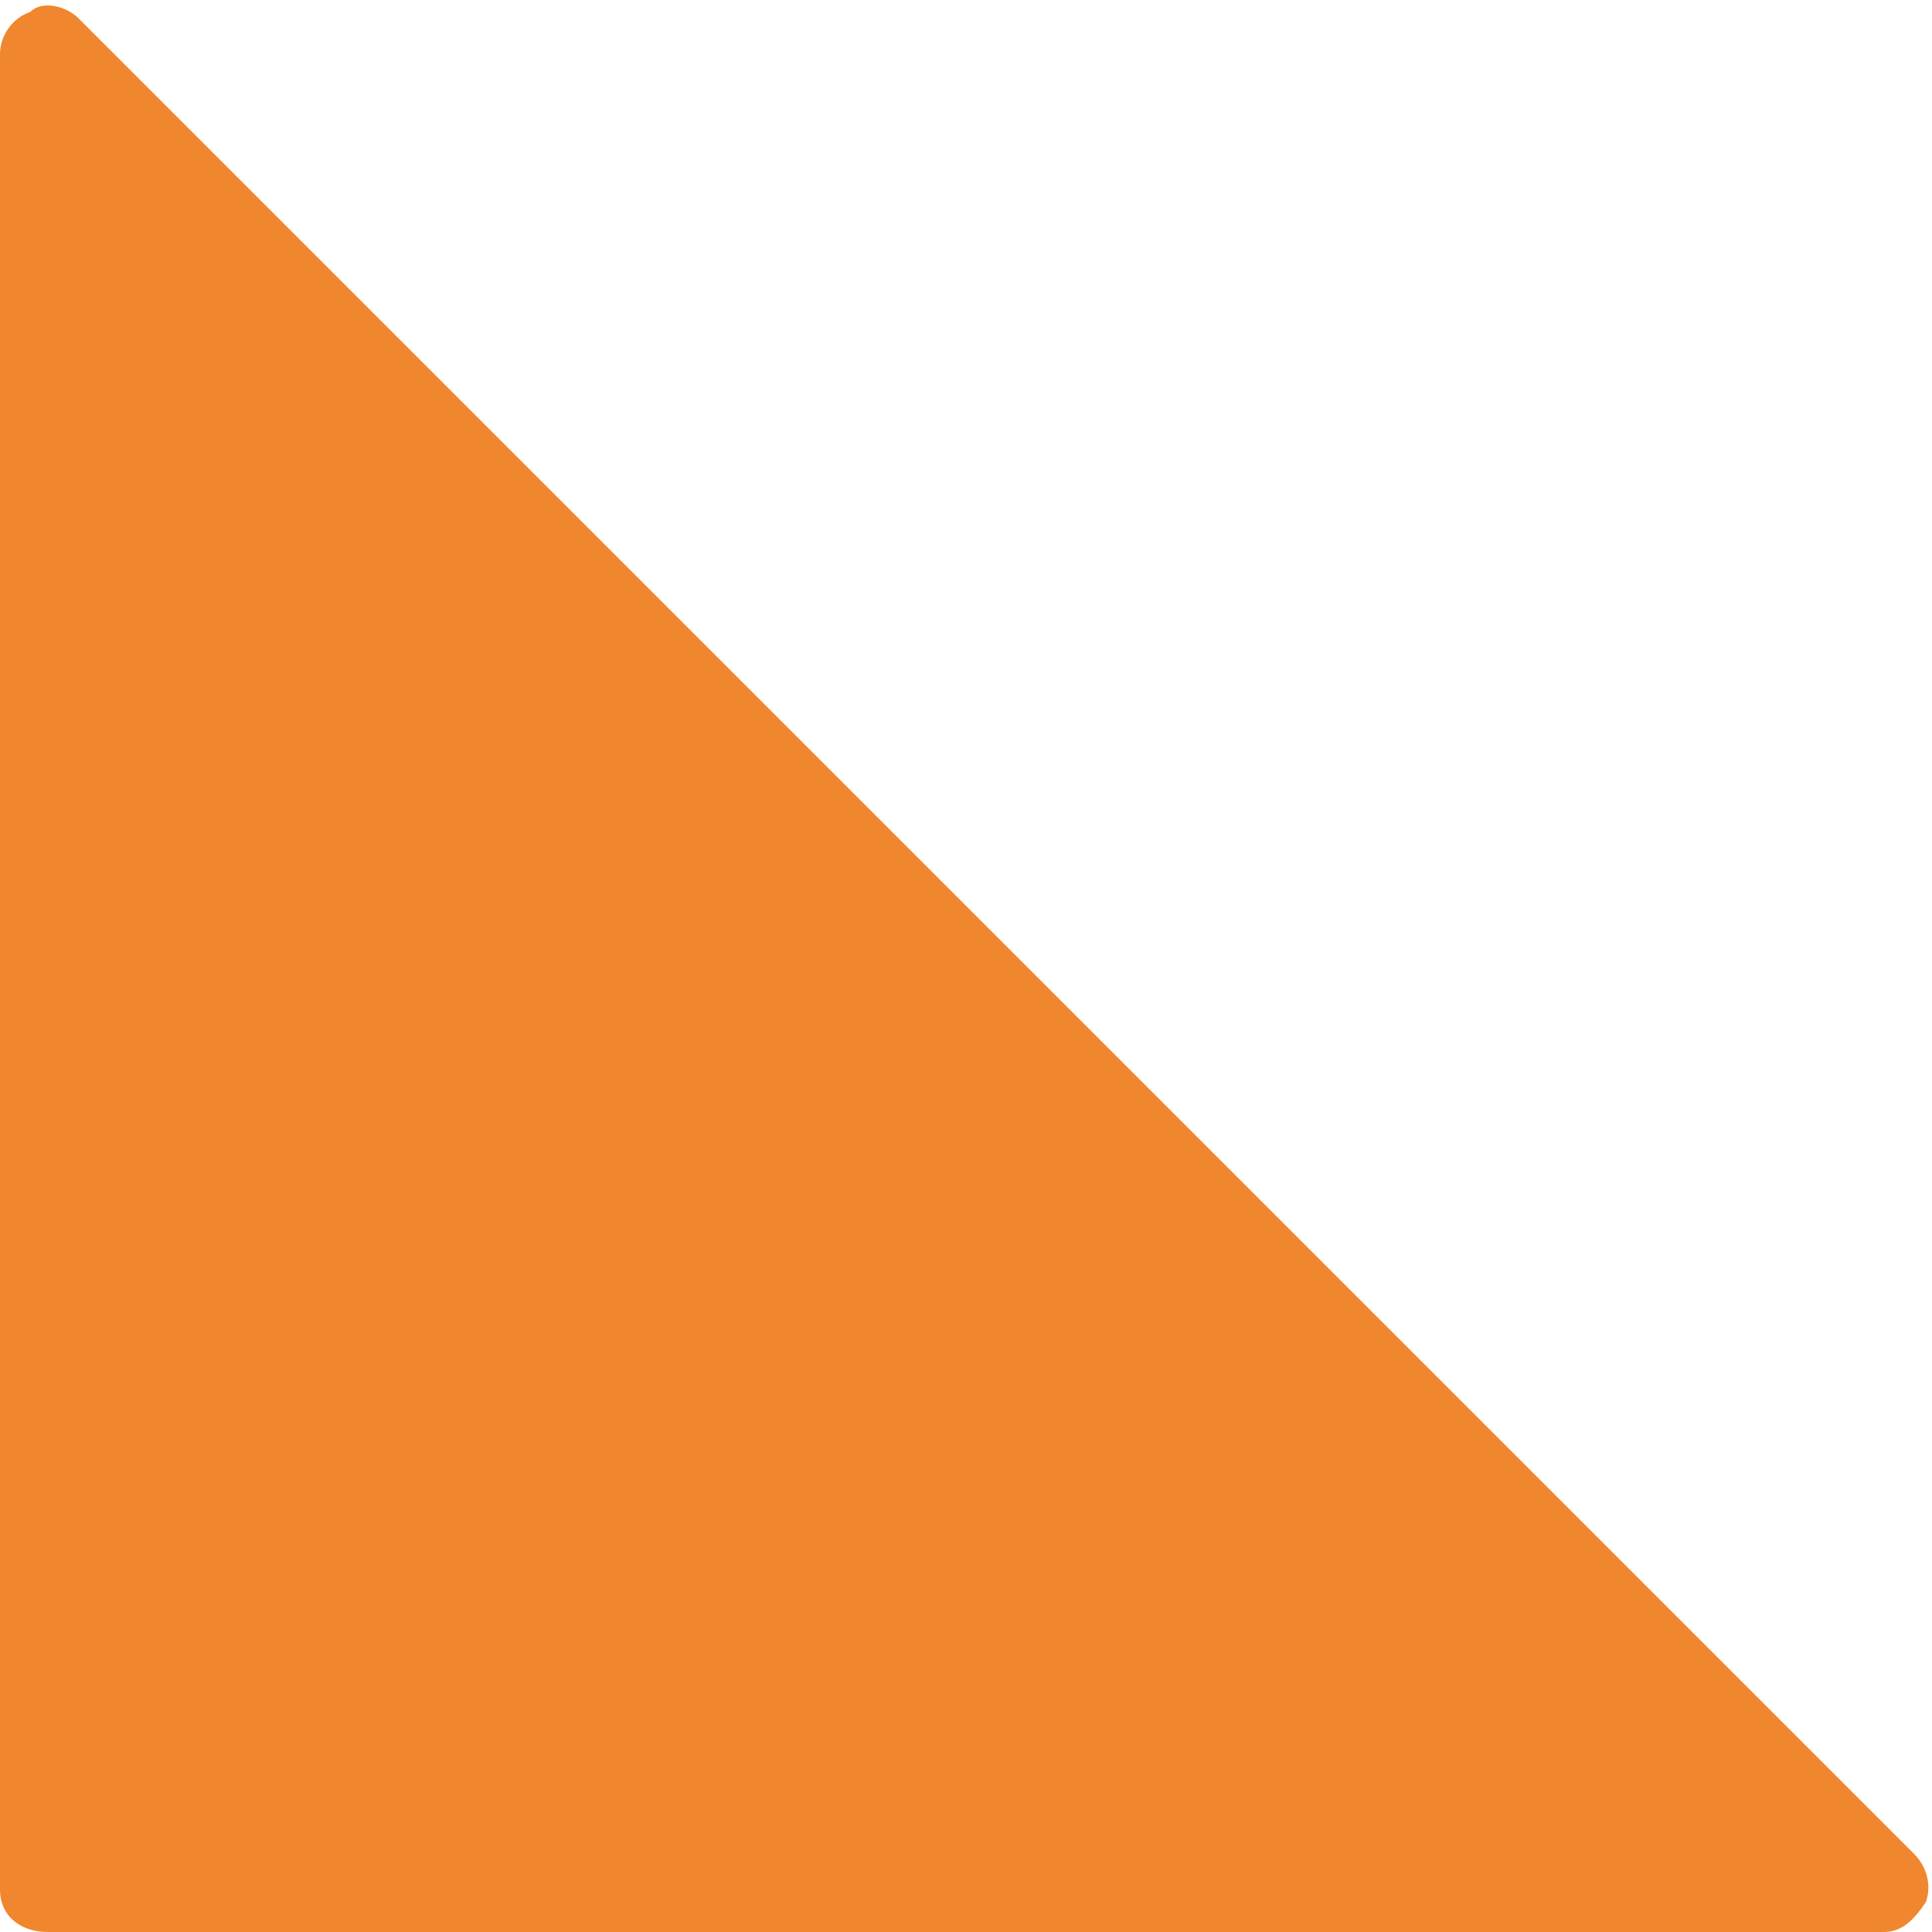
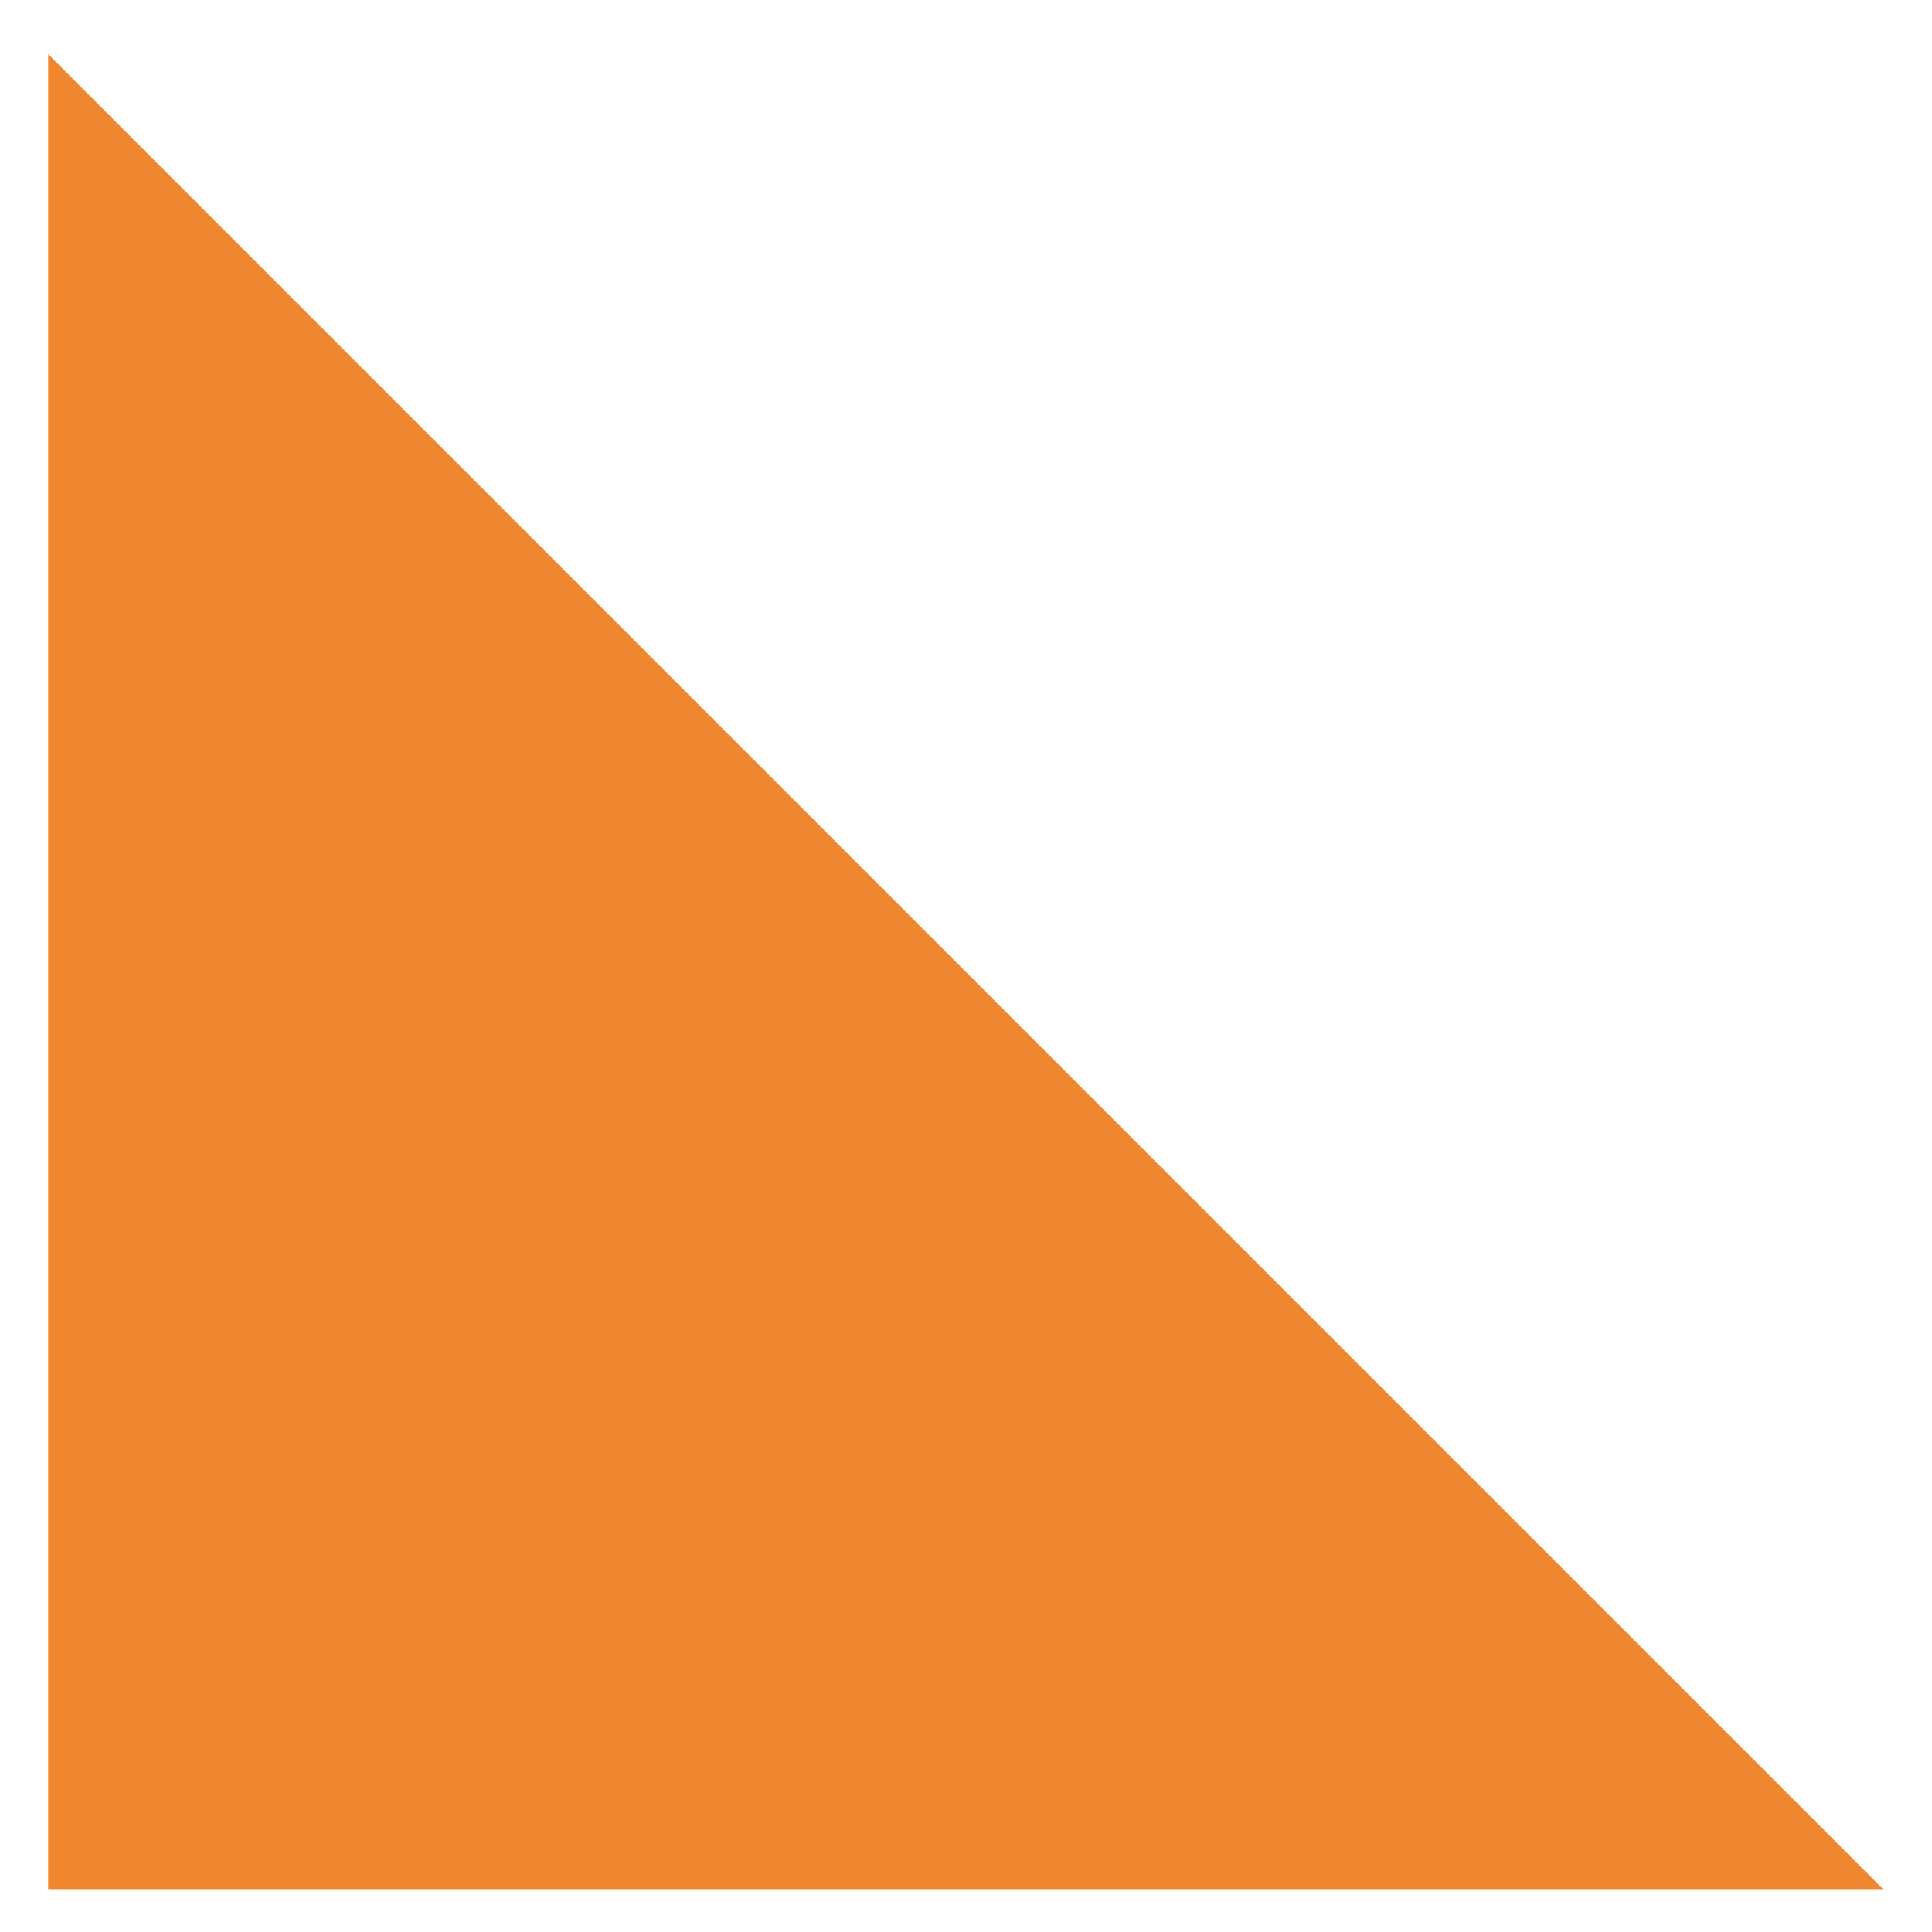
<svg xmlns="http://www.w3.org/2000/svg" fill="#f0862d" height="32.1" preserveAspectRatio="xMidYMid meet" version="1" viewBox="0.0 -0.1 32.1 32.1" width="32.1" zoomAndPan="magnify">
  <g>
    <g id="change1_2">
      <path d="M0.8 0.8L0.8 31.3 31.3 31.3z" />
    </g>
    <g id="change1_1">
-       <path d="M31.3,32H0.8C0.3,32,0,31.7,0,31.3V0.8c0-0.3,0.2-0.6,0.5-0.7C0.7-0.1,1.1,0,1.3,0.2l30.5,30.5c0.2,0.2,0.3,0.5,0.2,0.8 C31.8,31.8,31.6,32,31.3,32z M1.5,30.5h27.9L1.5,2.6V30.5z" />
-     </g>
+       </g>
  </g>
</svg>